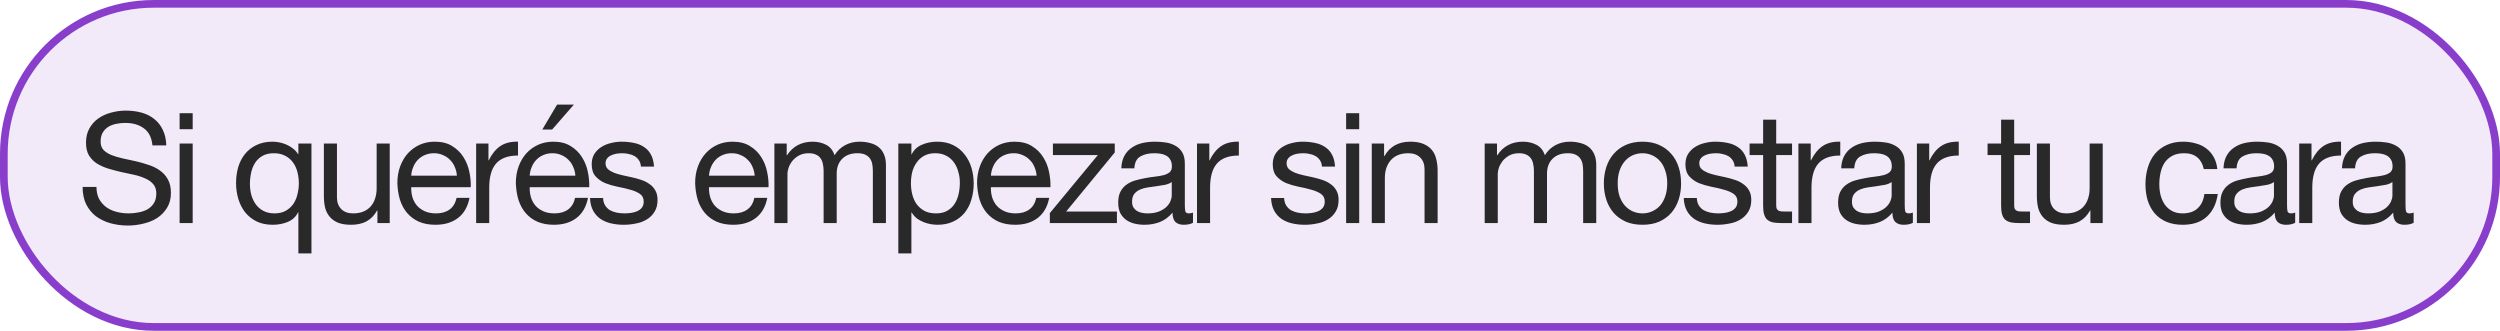
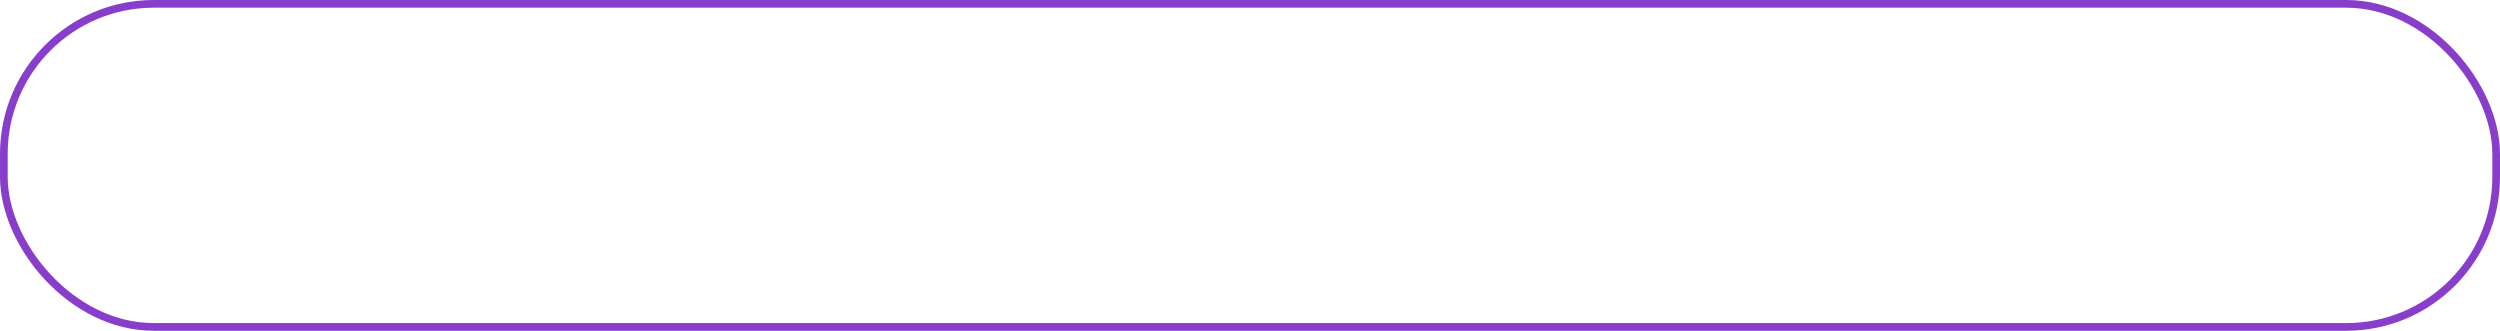
<svg xmlns="http://www.w3.org/2000/svg" width="325" height="43" viewBox="0 0 325 43" fill="none">
-   <rect x="0.5" y="0.5" width="324" height="42" rx="19.5" fill="#D2B5EB" fill-opacity="0.3" />
  <rect x="0.5" y="0.5" width="324" height="42" rx="19.5" stroke="#883ECB" />
-   <path d="M19.82 18.9C19.713 17.873 19.34 17.133 18.7 16.68C18.073 16.213 17.267 15.98 16.28 15.98C15.88 15.98 15.487 16.02 15.1 16.1C14.713 16.18 14.367 16.313 14.06 16.5C13.767 16.687 13.527 16.94 13.34 17.26C13.167 17.567 13.08 17.953 13.08 18.42C13.08 18.86 13.207 19.22 13.46 19.5C13.727 19.767 14.073 19.987 14.5 20.16C14.94 20.333 15.433 20.48 15.98 20.6C16.527 20.707 17.08 20.827 17.64 20.96C18.213 21.093 18.773 21.253 19.32 21.44C19.867 21.613 20.353 21.853 20.78 22.16C21.22 22.467 21.567 22.853 21.82 23.32C22.087 23.787 22.22 24.373 22.22 25.08C22.22 25.84 22.047 26.493 21.7 27.04C21.367 27.573 20.933 28.013 20.4 28.36C19.867 28.693 19.267 28.933 18.6 29.08C17.947 29.24 17.293 29.32 16.64 29.32C15.84 29.32 15.08 29.22 14.36 29.02C13.653 28.82 13.027 28.52 12.48 28.12C11.947 27.707 11.52 27.187 11.2 26.56C10.893 25.92 10.74 25.167 10.74 24.3H12.54C12.54 24.9 12.653 25.42 12.88 25.86C13.12 26.287 13.427 26.64 13.8 26.92C14.187 27.2 14.633 27.407 15.14 27.54C15.647 27.673 16.167 27.74 16.7 27.74C17.127 27.74 17.553 27.7 17.98 27.62C18.42 27.54 18.813 27.407 19.16 27.22C19.507 27.02 19.787 26.753 20 26.42C20.213 26.087 20.32 25.66 20.32 25.14C20.32 24.647 20.187 24.247 19.92 23.94C19.667 23.633 19.32 23.387 18.88 23.2C18.453 23 17.967 22.84 17.42 22.72C16.873 22.6 16.313 22.48 15.74 22.36C15.18 22.227 14.627 22.08 14.08 21.92C13.533 21.747 13.04 21.527 12.6 21.26C12.173 20.98 11.827 20.627 11.56 20.2C11.307 19.76 11.18 19.213 11.18 18.56C11.18 17.84 11.327 17.22 11.62 16.7C11.913 16.167 12.3 15.733 12.78 15.4C13.273 15.053 13.827 14.8 14.44 14.64C15.067 14.467 15.707 14.38 16.36 14.38C17.093 14.38 17.773 14.467 18.4 14.64C19.027 14.813 19.573 15.087 20.04 15.46C20.52 15.833 20.893 16.307 21.16 16.88C21.44 17.44 21.593 18.113 21.62 18.9H19.82ZM25.049 16.8H23.349V14.72H25.049V16.8ZM23.349 18.66H25.049V29H23.349V18.66ZM32.489 23.92C32.489 24.4 32.549 24.873 32.669 25.34C32.802 25.793 32.995 26.2 33.249 26.56C33.515 26.92 33.849 27.207 34.249 27.42C34.662 27.633 35.142 27.74 35.689 27.74C36.262 27.74 36.749 27.627 37.149 27.4C37.549 27.173 37.875 26.88 38.129 26.52C38.382 26.147 38.562 25.727 38.669 25.26C38.789 24.793 38.849 24.32 38.849 23.84C38.849 23.333 38.789 22.847 38.669 22.38C38.549 21.9 38.355 21.48 38.089 21.12C37.835 20.76 37.502 20.473 37.089 20.26C36.675 20.033 36.175 19.92 35.589 19.92C35.015 19.92 34.529 20.033 34.129 20.26C33.729 20.487 33.409 20.787 33.169 21.16C32.929 21.533 32.755 21.96 32.649 22.44C32.542 22.92 32.489 23.413 32.489 23.92ZM40.489 32.94H38.789V27.6H38.749C38.469 28.173 38.029 28.587 37.429 28.84C36.829 29.093 36.169 29.22 35.449 29.22C34.649 29.22 33.949 29.073 33.349 28.78C32.762 28.487 32.269 28.093 31.869 27.6C31.482 27.107 31.189 26.533 30.989 25.88C30.789 25.227 30.689 24.533 30.689 23.8C30.689 23.067 30.782 22.373 30.969 21.72C31.169 21.067 31.462 20.5 31.849 20.02C32.249 19.527 32.742 19.14 33.329 18.86C33.929 18.567 34.622 18.42 35.409 18.42C35.675 18.42 35.962 18.447 36.269 18.5C36.575 18.553 36.882 18.647 37.189 18.78C37.495 18.9 37.782 19.067 38.049 19.28C38.329 19.48 38.562 19.733 38.749 20.04H38.789V18.66H40.489V32.94ZM50.664 29H49.064V27.36H49.024C48.664 28 48.204 28.473 47.644 28.78C47.084 29.073 46.424 29.22 45.664 29.22C44.984 29.22 44.418 29.133 43.964 28.96C43.511 28.773 43.144 28.513 42.864 28.18C42.584 27.847 42.384 27.453 42.264 27C42.158 26.533 42.104 26.02 42.104 25.46V18.66H43.804V25.66C43.804 26.3 43.991 26.807 44.364 27.18C44.738 27.553 45.251 27.74 45.904 27.74C46.424 27.74 46.871 27.66 47.244 27.5C47.631 27.34 47.951 27.113 48.204 26.82C48.458 26.527 48.644 26.187 48.764 25.8C48.898 25.4 48.964 24.967 48.964 24.5V18.66H50.664V29ZM59.398 22.84C59.371 22.44 59.278 22.06 59.117 21.7C58.971 21.34 58.764 21.033 58.498 20.78C58.244 20.513 57.938 20.307 57.578 20.16C57.231 20 56.844 19.92 56.417 19.92C55.977 19.92 55.578 20 55.218 20.16C54.871 20.307 54.571 20.513 54.318 20.78C54.064 21.047 53.864 21.36 53.718 21.72C53.571 22.067 53.484 22.44 53.458 22.84H59.398ZM61.038 25.72C60.811 26.88 60.311 27.753 59.538 28.34C58.764 28.927 57.791 29.22 56.617 29.22C55.791 29.22 55.071 29.087 54.458 28.82C53.858 28.553 53.351 28.18 52.938 27.7C52.524 27.22 52.211 26.647 51.998 25.98C51.797 25.313 51.684 24.587 51.657 23.8C51.657 23.013 51.778 22.293 52.017 21.64C52.258 20.987 52.591 20.42 53.017 19.94C53.458 19.46 53.971 19.087 54.557 18.82C55.157 18.553 55.811 18.42 56.517 18.42C57.438 18.42 58.197 18.613 58.797 19C59.411 19.373 59.898 19.853 60.258 20.44C60.631 21.027 60.884 21.667 61.017 22.36C61.164 23.053 61.224 23.713 61.197 24.34H53.458C53.444 24.793 53.498 25.227 53.617 25.64C53.737 26.04 53.931 26.4 54.197 26.72C54.464 27.027 54.804 27.273 55.218 27.46C55.631 27.647 56.117 27.74 56.678 27.74C57.398 27.74 57.984 27.573 58.438 27.24C58.904 26.907 59.211 26.4 59.358 25.72H61.038ZM61.9 18.66H63.5V20.84H63.54C63.953 20 64.46 19.38 65.06 18.98C65.66 18.58 66.42 18.393 67.34 18.42V20.22C66.66 20.22 66.08 20.313 65.6 20.5C65.12 20.687 64.733 20.96 64.44 21.32C64.146 21.68 63.933 22.12 63.8 22.64C63.666 23.147 63.6 23.733 63.6 24.4V29H61.9V18.66ZM74.8 22.84C74.773 22.44 74.68 22.06 74.52 21.7C74.373 21.34 74.166 21.033 73.9 20.78C73.647 20.513 73.34 20.307 72.98 20.16C72.633 20 72.246 19.92 71.82 19.92C71.38 19.92 70.98 20 70.62 20.16C70.273 20.307 69.973 20.513 69.72 20.78C69.466 21.047 69.266 21.36 69.12 21.72C68.973 22.067 68.886 22.44 68.86 22.84H74.8ZM76.44 25.72C76.213 26.88 75.713 27.753 74.94 28.34C74.166 28.927 73.193 29.22 72.02 29.22C71.193 29.22 70.473 29.087 69.86 28.82C69.26 28.553 68.753 28.18 68.34 27.7C67.927 27.22 67.613 26.647 67.4 25.98C67.2 25.313 67.087 24.587 67.06 23.8C67.06 23.013 67.18 22.293 67.42 21.64C67.66 20.987 67.993 20.42 68.42 19.94C68.86 19.46 69.373 19.087 69.96 18.82C70.56 18.553 71.213 18.42 71.92 18.42C72.84 18.42 73.6 18.613 74.2 19C74.813 19.373 75.3 19.853 75.66 20.44C76.033 21.027 76.287 21.667 76.42 22.36C76.567 23.053 76.626 23.713 76.6 24.34H68.86C68.847 24.793 68.9 25.227 69.02 25.64C69.14 26.04 69.333 26.4 69.6 26.72C69.867 27.027 70.207 27.273 70.62 27.46C71.033 27.647 71.52 27.74 72.08 27.74C72.8 27.74 73.386 27.573 73.84 27.24C74.306 26.907 74.613 26.4 74.76 25.72H76.44ZM74.6 13.6H72.42L70.5 16.84H71.78L74.6 13.6ZM78.402 25.74C78.415 26.113 78.502 26.433 78.662 26.7C78.822 26.953 79.029 27.16 79.282 27.32C79.549 27.467 79.842 27.573 80.162 27.64C80.495 27.707 80.835 27.74 81.182 27.74C81.449 27.74 81.729 27.72 82.022 27.68C82.315 27.64 82.582 27.567 82.822 27.46C83.075 27.353 83.282 27.2 83.442 27C83.602 26.787 83.682 26.52 83.682 26.2C83.682 25.76 83.515 25.427 83.182 25.2C82.849 24.973 82.429 24.793 81.922 24.66C81.429 24.513 80.889 24.387 80.302 24.28C79.715 24.16 79.169 24 78.662 23.8C78.169 23.587 77.755 23.293 77.422 22.92C77.089 22.547 76.922 22.027 76.922 21.36C76.922 20.84 77.035 20.393 77.262 20.02C77.502 19.647 77.802 19.347 78.162 19.12C78.535 18.88 78.949 18.707 79.402 18.6C79.869 18.48 80.329 18.42 80.782 18.42C81.369 18.42 81.909 18.473 82.402 18.58C82.895 18.673 83.329 18.847 83.702 19.1C84.089 19.34 84.395 19.673 84.622 20.1C84.849 20.513 84.982 21.033 85.022 21.66H83.322C83.295 21.327 83.209 21.053 83.062 20.84C82.915 20.613 82.729 20.433 82.502 20.3C82.275 20.167 82.022 20.073 81.742 20.02C81.475 19.953 81.202 19.92 80.922 19.92C80.669 19.92 80.409 19.94 80.142 19.98C79.889 20.02 79.655 20.093 79.442 20.2C79.229 20.293 79.055 20.427 78.922 20.6C78.789 20.76 78.722 20.973 78.722 21.24C78.722 21.533 78.822 21.78 79.022 21.98C79.235 22.167 79.502 22.327 79.822 22.46C80.142 22.58 80.502 22.687 80.902 22.78C81.302 22.86 81.702 22.947 82.102 23.04C82.529 23.133 82.942 23.247 83.342 23.38C83.755 23.513 84.115 23.693 84.422 23.92C84.742 24.133 84.995 24.407 85.182 24.74C85.382 25.073 85.482 25.487 85.482 25.98C85.482 26.607 85.349 27.127 85.082 27.54C84.829 27.953 84.489 28.287 84.062 28.54C83.649 28.793 83.175 28.967 82.642 29.06C82.122 29.167 81.602 29.22 81.082 29.22C80.509 29.22 79.962 29.16 79.442 29.04C78.922 28.92 78.462 28.727 78.062 28.46C77.662 28.18 77.342 27.82 77.102 27.38C76.862 26.927 76.729 26.38 76.702 25.74H78.402ZM98.108 22.84C98.082 22.44 97.988 22.06 97.828 21.7C97.682 21.34 97.475 21.033 97.208 20.78C96.955 20.513 96.648 20.307 96.288 20.16C95.942 20 95.555 19.92 95.128 19.92C94.688 19.92 94.288 20 93.928 20.16C93.582 20.307 93.282 20.513 93.028 20.78C92.775 21.047 92.575 21.36 92.428 21.72C92.282 22.067 92.195 22.44 92.168 22.84H98.108ZM99.748 25.72C99.522 26.88 99.022 27.753 98.248 28.34C97.475 28.927 96.502 29.22 95.328 29.22C94.502 29.22 93.782 29.087 93.168 28.82C92.568 28.553 92.062 28.18 91.648 27.7C91.235 27.22 90.922 26.647 90.708 25.98C90.508 25.313 90.395 24.587 90.368 23.8C90.368 23.013 90.488 22.293 90.728 21.64C90.968 20.987 91.302 20.42 91.728 19.94C92.168 19.46 92.682 19.087 93.268 18.82C93.868 18.553 94.522 18.42 95.228 18.42C96.148 18.42 96.908 18.613 97.508 19C98.122 19.373 98.608 19.853 98.968 20.44C99.342 21.027 99.595 21.667 99.728 22.36C99.875 23.053 99.935 23.713 99.908 24.34H92.168C92.155 24.793 92.208 25.227 92.328 25.64C92.448 26.04 92.642 26.4 92.908 26.72C93.175 27.027 93.515 27.273 93.928 27.46C94.342 27.647 94.828 27.74 95.388 27.74C96.108 27.74 96.695 27.573 97.148 27.24C97.615 26.907 97.922 26.4 98.068 25.72H99.748ZM100.671 18.66H102.271V20.18H102.311C103.084 19.007 104.197 18.42 105.651 18.42C106.291 18.42 106.871 18.553 107.391 18.82C107.911 19.087 108.277 19.54 108.491 20.18C108.837 19.62 109.291 19.187 109.851 18.88C110.424 18.573 111.051 18.42 111.731 18.42C112.251 18.42 112.717 18.48 113.131 18.6C113.557 18.707 113.917 18.88 114.211 19.12C114.517 19.36 114.751 19.673 114.911 20.06C115.084 20.433 115.171 20.887 115.171 21.42V29H113.471V22.22C113.471 21.9 113.444 21.6 113.391 21.32C113.337 21.04 113.237 20.8 113.091 20.6C112.944 20.387 112.737 20.22 112.471 20.1C112.217 19.98 111.884 19.92 111.471 19.92C110.631 19.92 109.971 20.16 109.491 20.64C109.011 21.12 108.771 21.76 108.771 22.56V29H107.071V22.22C107.071 21.887 107.037 21.58 106.971 21.3C106.917 21.02 106.817 20.78 106.671 20.58C106.524 20.367 106.324 20.207 106.071 20.1C105.831 19.98 105.517 19.92 105.131 19.92C104.637 19.92 104.211 20.02 103.851 20.22C103.504 20.42 103.217 20.66 102.991 20.94C102.777 21.22 102.617 21.513 102.511 21.82C102.417 22.113 102.371 22.36 102.371 22.56V29H100.671V18.66ZM116.781 18.66H118.481V20.06H118.521C118.801 19.487 119.241 19.073 119.841 18.82C120.441 18.553 121.101 18.42 121.821 18.42C122.621 18.42 123.315 18.567 123.901 18.86C124.501 19.153 124.995 19.553 125.381 20.06C125.781 20.553 126.081 21.127 126.281 21.78C126.481 22.433 126.581 23.127 126.581 23.86C126.581 24.593 126.481 25.287 126.281 25.94C126.095 26.593 125.801 27.167 125.401 27.66C125.015 28.14 124.521 28.52 123.921 28.8C123.335 29.08 122.648 29.22 121.861 29.22C121.608 29.22 121.321 29.193 121.001 29.14C120.695 29.087 120.388 29 120.081 28.88C119.775 28.76 119.481 28.6 119.201 28.4C118.935 28.187 118.708 27.927 118.521 27.62H118.481V32.94H116.781V18.66ZM124.781 23.74C124.781 23.26 124.715 22.793 124.581 22.34C124.461 21.873 124.268 21.46 124.001 21.1C123.748 20.74 123.415 20.453 123.001 20.24C122.601 20.027 122.128 19.92 121.581 19.92C121.008 19.92 120.521 20.033 120.121 20.26C119.721 20.487 119.395 20.787 119.141 21.16C118.888 21.52 118.701 21.933 118.581 22.4C118.475 22.867 118.421 23.34 118.421 23.82C118.421 24.327 118.481 24.82 118.601 25.3C118.721 25.767 118.908 26.18 119.161 26.54C119.428 26.9 119.768 27.193 120.181 27.42C120.595 27.633 121.095 27.74 121.681 27.74C122.268 27.74 122.755 27.627 123.141 27.4C123.541 27.173 123.861 26.873 124.101 26.5C124.341 26.127 124.515 25.7 124.621 25.22C124.728 24.74 124.781 24.247 124.781 23.74ZM134.757 22.84C134.73 22.44 134.637 22.06 134.477 21.7C134.33 21.34 134.124 21.033 133.857 20.78C133.604 20.513 133.297 20.307 132.937 20.16C132.59 20 132.204 19.92 131.777 19.92C131.337 19.92 130.937 20 130.577 20.16C130.23 20.307 129.93 20.513 129.677 20.78C129.424 21.047 129.224 21.36 129.077 21.72C128.93 22.067 128.844 22.44 128.817 22.84H134.757ZM136.397 25.72C136.17 26.88 135.67 27.753 134.897 28.34C134.124 28.927 133.15 29.22 131.977 29.22C131.15 29.22 130.43 29.087 129.817 28.82C129.217 28.553 128.71 28.18 128.297 27.7C127.884 27.22 127.57 26.647 127.357 25.98C127.157 25.313 127.044 24.587 127.017 23.8C127.017 23.013 127.137 22.293 127.377 21.64C127.617 20.987 127.95 20.42 128.377 19.94C128.817 19.46 129.33 19.087 129.917 18.82C130.517 18.553 131.17 18.42 131.877 18.42C132.797 18.42 133.557 18.613 134.157 19C134.77 19.373 135.257 19.853 135.617 20.44C135.99 21.027 136.244 21.667 136.377 22.36C136.524 23.053 136.584 23.713 136.557 24.34H128.817C128.804 24.793 128.857 25.227 128.977 25.64C129.097 26.04 129.29 26.4 129.557 26.72C129.824 27.027 130.164 27.273 130.577 27.46C130.99 27.647 131.477 27.74 132.037 27.74C132.757 27.74 133.344 27.573 133.797 27.24C134.264 26.907 134.57 26.4 134.717 25.72H136.397ZM136.479 27.7L142.719 20.16H136.879V18.66H144.919V19.82L138.599 27.5H145.199V29H136.479V27.7ZM155.088 28.96C154.795 29.133 154.388 29.22 153.868 29.22C153.428 29.22 153.075 29.1 152.808 28.86C152.555 28.607 152.428 28.2 152.428 27.64C151.962 28.2 151.415 28.607 150.788 28.86C150.175 29.1 149.508 29.22 148.788 29.22C148.322 29.22 147.875 29.167 147.448 29.06C147.035 28.953 146.675 28.787 146.368 28.56C146.062 28.333 145.815 28.04 145.628 27.68C145.455 27.307 145.368 26.86 145.368 26.34C145.368 25.753 145.468 25.273 145.668 24.9C145.868 24.527 146.128 24.227 146.448 24C146.782 23.76 147.155 23.58 147.568 23.46C147.995 23.34 148.428 23.24 148.868 23.16C149.335 23.067 149.775 23 150.188 22.96C150.615 22.907 150.988 22.84 151.308 22.76C151.628 22.667 151.882 22.54 152.068 22.38C152.255 22.207 152.348 21.96 152.348 21.64C152.348 21.267 152.275 20.967 152.128 20.74C151.995 20.513 151.815 20.34 151.588 20.22C151.375 20.1 151.128 20.02 150.848 19.98C150.582 19.94 150.315 19.92 150.048 19.92C149.328 19.92 148.728 20.06 148.248 20.34C147.768 20.607 147.508 21.12 147.468 21.88H145.768C145.795 21.24 145.928 20.7 146.168 20.26C146.408 19.82 146.728 19.467 147.128 19.2C147.528 18.92 147.982 18.72 148.488 18.6C149.008 18.48 149.562 18.42 150.148 18.42C150.615 18.42 151.075 18.453 151.528 18.52C151.995 18.587 152.415 18.727 152.788 18.94C153.162 19.14 153.462 19.427 153.688 19.8C153.915 20.173 154.028 20.66 154.028 21.26V26.58C154.028 26.98 154.048 27.273 154.088 27.46C154.142 27.647 154.302 27.74 154.568 27.74C154.715 27.74 154.888 27.707 155.088 27.64V28.96ZM152.328 23.66C152.115 23.82 151.835 23.94 151.488 24.02C151.142 24.087 150.775 24.147 150.388 24.2C150.015 24.24 149.635 24.293 149.248 24.36C148.862 24.413 148.515 24.507 148.208 24.64C147.902 24.773 147.648 24.967 147.448 25.22C147.262 25.46 147.168 25.793 147.168 26.22C147.168 26.5 147.222 26.74 147.328 26.94C147.448 27.127 147.595 27.28 147.768 27.4C147.955 27.52 148.168 27.607 148.408 27.66C148.648 27.713 148.902 27.74 149.168 27.74C149.728 27.74 150.208 27.667 150.608 27.52C151.008 27.36 151.335 27.167 151.588 26.94C151.842 26.7 152.028 26.447 152.148 26.18C152.268 25.9 152.328 25.64 152.328 25.4V23.66ZM155.611 18.66H157.211V20.84H157.251C157.664 20 158.171 19.38 158.771 18.98C159.371 18.58 160.131 18.393 161.051 18.42V20.22C160.371 20.22 159.791 20.313 159.311 20.5C158.831 20.687 158.444 20.96 158.151 21.32C157.857 21.68 157.644 22.12 157.511 22.64C157.377 23.147 157.311 23.733 157.311 24.4V29H155.611V18.66ZM166.937 25.74C166.951 26.113 167.037 26.433 167.197 26.7C167.357 26.953 167.564 27.16 167.817 27.32C168.084 27.467 168.377 27.573 168.697 27.64C169.031 27.707 169.371 27.74 169.717 27.74C169.984 27.74 170.264 27.72 170.557 27.68C170.851 27.64 171.117 27.567 171.357 27.46C171.611 27.353 171.817 27.2 171.977 27C172.137 26.787 172.217 26.52 172.217 26.2C172.217 25.76 172.051 25.427 171.717 25.2C171.384 24.973 170.964 24.793 170.457 24.66C169.964 24.513 169.424 24.387 168.837 24.28C168.251 24.16 167.704 24 167.197 23.8C166.704 23.587 166.291 23.293 165.957 22.92C165.624 22.547 165.457 22.027 165.457 21.36C165.457 20.84 165.571 20.393 165.797 20.02C166.037 19.647 166.337 19.347 166.697 19.12C167.071 18.88 167.484 18.707 167.937 18.6C168.404 18.48 168.864 18.42 169.317 18.42C169.904 18.42 170.444 18.473 170.937 18.58C171.431 18.673 171.864 18.847 172.237 19.1C172.624 19.34 172.931 19.673 173.157 20.1C173.384 20.513 173.517 21.033 173.557 21.66H171.857C171.831 21.327 171.744 21.053 171.597 20.84C171.451 20.613 171.264 20.433 171.037 20.3C170.811 20.167 170.557 20.073 170.277 20.02C170.011 19.953 169.737 19.92 169.457 19.92C169.204 19.92 168.944 19.94 168.677 19.98C168.424 20.02 168.191 20.093 167.977 20.2C167.764 20.293 167.591 20.427 167.457 20.6C167.324 20.76 167.257 20.973 167.257 21.24C167.257 21.533 167.357 21.78 167.557 21.98C167.771 22.167 168.037 22.327 168.357 22.46C168.677 22.58 169.037 22.687 169.437 22.78C169.837 22.86 170.237 22.947 170.637 23.04C171.064 23.133 171.477 23.247 171.877 23.38C172.291 23.513 172.651 23.693 172.957 23.92C173.277 24.133 173.531 24.407 173.717 24.74C173.917 25.073 174.017 25.487 174.017 25.98C174.017 26.607 173.884 27.127 173.617 27.54C173.364 27.953 173.024 28.287 172.597 28.54C172.184 28.793 171.711 28.967 171.177 29.06C170.657 29.167 170.137 29.22 169.617 29.22C169.044 29.22 168.497 29.16 167.977 29.04C167.457 28.92 166.997 28.727 166.597 28.46C166.197 28.18 165.877 27.82 165.637 27.38C165.397 26.927 165.264 26.38 165.237 25.74H166.937ZM176.697 16.8H174.997V14.72H176.697V16.8ZM174.997 18.66H176.697V29H174.997V18.66ZM178.331 18.66H179.931V20.3H179.971C180.677 19.047 181.797 18.42 183.331 18.42C184.011 18.42 184.577 18.513 185.031 18.7C185.484 18.887 185.851 19.147 186.131 19.48C186.411 19.813 186.604 20.213 186.711 20.68C186.831 21.133 186.891 21.64 186.891 22.2V29H185.191V22C185.191 21.36 185.004 20.853 184.631 20.48C184.257 20.107 183.744 19.92 183.091 19.92C182.571 19.92 182.117 20 181.731 20.16C181.357 20.32 181.044 20.547 180.791 20.84C180.537 21.133 180.344 21.48 180.211 21.88C180.091 22.267 180.031 22.693 180.031 23.16V29H178.331V18.66ZM193.01 18.66H194.61V20.18H194.65C195.424 19.007 196.537 18.42 197.99 18.42C198.63 18.42 199.21 18.553 199.73 18.82C200.25 19.087 200.617 19.54 200.83 20.18C201.177 19.62 201.63 19.187 202.19 18.88C202.764 18.573 203.39 18.42 204.07 18.42C204.59 18.42 205.057 18.48 205.47 18.6C205.897 18.707 206.257 18.88 206.55 19.12C206.857 19.36 207.09 19.673 207.25 20.06C207.424 20.433 207.51 20.887 207.51 21.42V29H205.81V22.22C205.81 21.9 205.784 21.6 205.73 21.32C205.677 21.04 205.577 20.8 205.43 20.6C205.284 20.387 205.077 20.22 204.81 20.1C204.557 19.98 204.224 19.92 203.81 19.92C202.97 19.92 202.31 20.16 201.83 20.64C201.35 21.12 201.11 21.76 201.11 22.56V29H199.41V22.22C199.41 21.887 199.377 21.58 199.31 21.3C199.257 21.02 199.157 20.78 199.01 20.58C198.864 20.367 198.664 20.207 198.41 20.1C198.17 19.98 197.857 19.92 197.47 19.92C196.977 19.92 196.55 20.02 196.19 20.22C195.844 20.42 195.557 20.66 195.33 20.94C195.117 21.22 194.957 21.513 194.85 21.82C194.757 22.113 194.71 22.36 194.71 22.56V29H193.01V18.66ZM210.301 23.84C210.301 24.467 210.381 25.027 210.541 25.52C210.715 26 210.948 26.407 211.241 26.74C211.535 27.06 211.875 27.307 212.261 27.48C212.661 27.653 213.081 27.74 213.521 27.74C213.961 27.74 214.375 27.653 214.761 27.48C215.161 27.307 215.508 27.06 215.801 26.74C216.095 26.407 216.321 26 216.481 25.52C216.655 25.027 216.741 24.467 216.741 23.84C216.741 23.213 216.655 22.66 216.481 22.18C216.321 21.687 216.095 21.273 215.801 20.94C215.508 20.607 215.161 20.353 214.761 20.18C214.375 20.007 213.961 19.92 213.521 19.92C213.081 19.92 212.661 20.007 212.261 20.18C211.875 20.353 211.535 20.607 211.241 20.94C210.948 21.273 210.715 21.687 210.541 22.18C210.381 22.66 210.301 23.213 210.301 23.84ZM208.501 23.84C208.501 23.08 208.608 22.373 208.821 21.72C209.035 21.053 209.355 20.48 209.781 20C210.208 19.507 210.735 19.12 211.361 18.84C211.988 18.56 212.708 18.42 213.521 18.42C214.348 18.42 215.068 18.56 215.681 18.84C216.308 19.12 216.835 19.507 217.261 20C217.688 20.48 218.008 21.053 218.221 21.72C218.435 22.373 218.541 23.08 218.541 23.84C218.541 24.6 218.435 25.307 218.221 25.96C218.008 26.613 217.688 27.187 217.261 27.68C216.835 28.16 216.308 28.54 215.681 28.82C215.068 29.087 214.348 29.22 213.521 29.22C212.708 29.22 211.988 29.087 211.361 28.82C210.735 28.54 210.208 28.16 209.781 27.68C209.355 27.187 209.035 26.613 208.821 25.96C208.608 25.307 208.501 24.6 208.501 23.84ZM220.586 25.74C220.599 26.113 220.686 26.433 220.846 26.7C221.006 26.953 221.212 27.16 221.466 27.32C221.732 27.467 222.026 27.573 222.346 27.64C222.679 27.707 223.019 27.74 223.366 27.74C223.632 27.74 223.912 27.72 224.206 27.68C224.499 27.64 224.766 27.567 225.006 27.46C225.259 27.353 225.466 27.2 225.626 27C225.786 26.787 225.866 26.52 225.866 26.2C225.866 25.76 225.699 25.427 225.366 25.2C225.032 24.973 224.612 24.793 224.106 24.66C223.612 24.513 223.072 24.387 222.486 24.28C221.899 24.16 221.352 24 220.846 23.8C220.352 23.587 219.939 23.293 219.606 22.92C219.272 22.547 219.106 22.027 219.106 21.36C219.106 20.84 219.219 20.393 219.446 20.02C219.686 19.647 219.986 19.347 220.346 19.12C220.719 18.88 221.132 18.707 221.586 18.6C222.052 18.48 222.512 18.42 222.966 18.42C223.552 18.42 224.092 18.473 224.586 18.58C225.079 18.673 225.512 18.847 225.886 19.1C226.272 19.34 226.579 19.673 226.806 20.1C227.032 20.513 227.166 21.033 227.206 21.66H225.506C225.479 21.327 225.392 21.053 225.246 20.84C225.099 20.613 224.912 20.433 224.686 20.3C224.459 20.167 224.206 20.073 223.926 20.02C223.659 19.953 223.386 19.92 223.106 19.92C222.852 19.92 222.592 19.94 222.326 19.98C222.072 20.02 221.839 20.093 221.626 20.2C221.412 20.293 221.239 20.427 221.106 20.6C220.972 20.76 220.906 20.973 220.906 21.24C220.906 21.533 221.006 21.78 221.206 21.98C221.419 22.167 221.686 22.327 222.006 22.46C222.326 22.58 222.686 22.687 223.086 22.78C223.486 22.86 223.886 22.947 224.286 23.04C224.712 23.133 225.126 23.247 225.526 23.38C225.939 23.513 226.299 23.693 226.606 23.92C226.926 24.133 227.179 24.407 227.366 24.74C227.566 25.073 227.666 25.487 227.666 25.98C227.666 26.607 227.532 27.127 227.266 27.54C227.012 27.953 226.672 28.287 226.246 28.54C225.832 28.793 225.359 28.967 224.826 29.06C224.306 29.167 223.786 29.22 223.266 29.22C222.692 29.22 222.146 29.16 221.626 29.04C221.106 28.92 220.646 28.727 220.246 28.46C219.846 28.18 219.526 27.82 219.286 27.38C219.046 26.927 218.912 26.38 218.886 25.74H220.586ZM230.906 18.66H232.966V20.16H230.906V26.58C230.906 26.78 230.919 26.94 230.946 27.06C230.986 27.18 231.052 27.273 231.146 27.34C231.239 27.407 231.366 27.453 231.526 27.48C231.699 27.493 231.919 27.5 232.186 27.5H232.966V29H231.666C231.226 29 230.846 28.973 230.526 28.92C230.219 28.853 229.966 28.74 229.766 28.58C229.579 28.42 229.439 28.193 229.346 27.9C229.252 27.607 229.206 27.22 229.206 26.74V20.16H227.446V18.66H229.206V15.56H230.906V18.66ZM233.794 18.66H235.394V20.84H235.434C235.848 20 236.354 19.38 236.954 18.98C237.554 18.58 238.314 18.393 239.234 18.42V20.22C238.554 20.22 237.974 20.313 237.494 20.5C237.014 20.687 236.628 20.96 236.334 21.32C236.041 21.68 235.828 22.12 235.694 22.64C235.561 23.147 235.494 23.733 235.494 24.4V29H233.794V18.66ZM248.674 28.96C248.381 29.133 247.974 29.22 247.454 29.22C247.014 29.22 246.661 29.1 246.394 28.86C246.141 28.607 246.014 28.2 246.014 27.64C245.548 28.2 245.001 28.607 244.374 28.86C243.761 29.1 243.094 29.22 242.374 29.22C241.908 29.22 241.461 29.167 241.034 29.06C240.621 28.953 240.261 28.787 239.954 28.56C239.648 28.333 239.401 28.04 239.214 27.68C239.041 27.307 238.954 26.86 238.954 26.34C238.954 25.753 239.054 25.273 239.254 24.9C239.454 24.527 239.714 24.227 240.034 24C240.368 23.76 240.741 23.58 241.154 23.46C241.581 23.34 242.014 23.24 242.454 23.16C242.921 23.067 243.361 23 243.774 22.96C244.201 22.907 244.574 22.84 244.894 22.76C245.214 22.667 245.468 22.54 245.654 22.38C245.841 22.207 245.934 21.96 245.934 21.64C245.934 21.267 245.861 20.967 245.714 20.74C245.581 20.513 245.401 20.34 245.174 20.22C244.961 20.1 244.714 20.02 244.434 19.98C244.168 19.94 243.901 19.92 243.634 19.92C242.914 19.92 242.314 20.06 241.834 20.34C241.354 20.607 241.094 21.12 241.054 21.88H239.354C239.381 21.24 239.514 20.7 239.754 20.26C239.994 19.82 240.314 19.467 240.714 19.2C241.114 18.92 241.568 18.72 242.074 18.6C242.594 18.48 243.148 18.42 243.734 18.42C244.201 18.42 244.661 18.453 245.114 18.52C245.581 18.587 246.001 18.727 246.374 18.94C246.748 19.14 247.048 19.427 247.274 19.8C247.501 20.173 247.614 20.66 247.614 21.26V26.58C247.614 26.98 247.634 27.273 247.674 27.46C247.728 27.647 247.888 27.74 248.154 27.74C248.301 27.74 248.474 27.707 248.674 27.64V28.96ZM245.914 23.66C245.701 23.82 245.421 23.94 245.074 24.02C244.728 24.087 244.361 24.147 243.974 24.2C243.601 24.24 243.221 24.293 242.834 24.36C242.448 24.413 242.101 24.507 241.794 24.64C241.488 24.773 241.234 24.967 241.034 25.22C240.848 25.46 240.754 25.793 240.754 26.22C240.754 26.5 240.808 26.74 240.914 26.94C241.034 27.127 241.181 27.28 241.354 27.4C241.541 27.52 241.754 27.607 241.994 27.66C242.234 27.713 242.488 27.74 242.754 27.74C243.314 27.74 243.794 27.667 244.194 27.52C244.594 27.36 244.921 27.167 245.174 26.94C245.428 26.7 245.614 26.447 245.734 26.18C245.854 25.9 245.914 25.64 245.914 25.4V23.66ZM249.197 18.66H250.797V20.84H250.837C251.25 20 251.757 19.38 252.357 18.98C252.957 18.58 253.717 18.393 254.637 18.42V20.22C253.957 20.22 253.377 20.313 252.897 20.5C252.417 20.687 252.03 20.96 251.737 21.32C251.443 21.68 251.23 22.12 251.097 22.64C250.963 23.147 250.897 23.733 250.897 24.4V29H249.197V18.66ZM261.843 18.66H263.903V20.16H261.843V26.58C261.843 26.78 261.856 26.94 261.883 27.06C261.923 27.18 261.99 27.273 262.083 27.34C262.176 27.407 262.303 27.453 262.463 27.48C262.636 27.493 262.856 27.5 263.123 27.5H263.903V29H262.603C262.163 29 261.783 28.973 261.463 28.92C261.156 28.853 260.903 28.74 260.703 28.58C260.516 28.42 260.376 28.193 260.283 27.9C260.19 27.607 260.143 27.22 260.143 26.74V20.16H258.383V18.66H260.143V15.56H261.843V18.66ZM273.352 29H271.752V27.36H271.712C271.352 28 270.892 28.473 270.332 28.78C269.772 29.073 269.112 29.22 268.352 29.22C267.672 29.22 267.105 29.133 266.652 28.96C266.198 28.773 265.832 28.513 265.552 28.18C265.272 27.847 265.072 27.453 264.952 27C264.845 26.533 264.792 26.02 264.792 25.46V18.66H266.492V25.66C266.492 26.3 266.678 26.807 267.052 27.18C267.425 27.553 267.938 27.74 268.592 27.74C269.112 27.74 269.558 27.66 269.932 27.5C270.318 27.34 270.638 27.113 270.892 26.82C271.145 26.527 271.332 26.187 271.452 25.8C271.585 25.4 271.652 24.967 271.652 24.5V18.66H273.352V29ZM286.491 21.98C286.358 21.327 286.078 20.82 285.651 20.46C285.225 20.1 284.651 19.92 283.931 19.92C283.318 19.92 282.805 20.033 282.391 20.26C281.978 20.487 281.645 20.787 281.391 21.16C281.151 21.533 280.978 21.967 280.871 22.46C280.765 22.94 280.711 23.44 280.711 23.96C280.711 24.44 280.765 24.907 280.871 25.36C280.991 25.813 281.171 26.22 281.411 26.58C281.651 26.927 281.965 27.207 282.351 27.42C282.738 27.633 283.198 27.74 283.731 27.74C284.571 27.74 285.225 27.52 285.691 27.08C286.171 26.64 286.465 26.02 286.571 25.22H288.311C288.125 26.5 287.645 27.487 286.871 28.18C286.111 28.873 285.071 29.22 283.751 29.22C282.965 29.22 282.265 29.093 281.651 28.84C281.051 28.587 280.545 28.227 280.131 27.76C279.731 27.293 279.425 26.74 279.211 26.1C279.011 25.447 278.911 24.733 278.911 23.96C278.911 23.187 279.011 22.467 279.211 21.8C279.411 21.12 279.711 20.533 280.111 20.04C280.525 19.533 281.038 19.14 281.651 18.86C282.265 18.567 282.978 18.42 283.791 18.42C284.378 18.42 284.925 18.493 285.431 18.64C285.951 18.773 286.405 18.987 286.791 19.28C287.191 19.573 287.518 19.947 287.771 20.4C288.025 20.84 288.185 21.367 288.251 21.98H286.491ZM298.374 28.96C298.08 29.133 297.674 29.22 297.154 29.22C296.714 29.22 296.36 29.1 296.094 28.86C295.84 28.607 295.714 28.2 295.714 27.64C295.247 28.2 294.7 28.607 294.074 28.86C293.46 29.1 292.794 29.22 292.074 29.22C291.607 29.22 291.16 29.167 290.734 29.06C290.32 28.953 289.96 28.787 289.654 28.56C289.347 28.333 289.1 28.04 288.914 27.68C288.74 27.307 288.654 26.86 288.654 26.34C288.654 25.753 288.754 25.273 288.954 24.9C289.154 24.527 289.414 24.227 289.734 24C290.067 23.76 290.44 23.58 290.854 23.46C291.28 23.34 291.714 23.24 292.154 23.16C292.62 23.067 293.06 23 293.474 22.96C293.9 22.907 294.274 22.84 294.594 22.76C294.914 22.667 295.167 22.54 295.354 22.38C295.54 22.207 295.634 21.96 295.634 21.64C295.634 21.267 295.56 20.967 295.414 20.74C295.28 20.513 295.1 20.34 294.874 20.22C294.66 20.1 294.414 20.02 294.134 19.98C293.867 19.94 293.6 19.92 293.334 19.92C292.614 19.92 292.014 20.06 291.534 20.34C291.054 20.607 290.794 21.12 290.754 21.88H289.054C289.08 21.24 289.214 20.7 289.454 20.26C289.694 19.82 290.014 19.467 290.414 19.2C290.814 18.92 291.267 18.72 291.774 18.6C292.294 18.48 292.847 18.42 293.434 18.42C293.9 18.42 294.36 18.453 294.814 18.52C295.28 18.587 295.7 18.727 296.074 18.94C296.447 19.14 296.747 19.427 296.974 19.8C297.2 20.173 297.314 20.66 297.314 21.26V26.58C297.314 26.98 297.334 27.273 297.374 27.46C297.427 27.647 297.587 27.74 297.854 27.74C298 27.74 298.174 27.707 298.374 27.64V28.96ZM295.614 23.66C295.4 23.82 295.12 23.94 294.774 24.02C294.427 24.087 294.06 24.147 293.674 24.2C293.3 24.24 292.92 24.293 292.534 24.36C292.147 24.413 291.8 24.507 291.494 24.64C291.187 24.773 290.934 24.967 290.734 25.22C290.547 25.46 290.454 25.793 290.454 26.22C290.454 26.5 290.507 26.74 290.614 26.94C290.734 27.127 290.88 27.28 291.054 27.4C291.24 27.52 291.454 27.607 291.694 27.66C291.934 27.713 292.187 27.74 292.454 27.74C293.014 27.74 293.494 27.667 293.894 27.52C294.294 27.36 294.62 27.167 294.874 26.94C295.127 26.7 295.314 26.447 295.434 26.18C295.554 25.9 295.614 25.64 295.614 25.4V23.66ZM298.896 18.66H300.496V20.84H300.536C300.949 20 301.456 19.38 302.056 18.98C302.656 18.58 303.416 18.393 304.336 18.42V20.22C303.656 20.22 303.076 20.313 302.596 20.5C302.116 20.687 301.729 20.96 301.436 21.32C301.142 21.68 300.929 22.12 300.796 22.64C300.662 23.147 300.596 23.733 300.596 24.4V29H298.896V18.66ZM313.776 28.96C313.483 29.133 313.076 29.22 312.556 29.22C312.116 29.22 311.763 29.1 311.496 28.86C311.243 28.607 311.116 28.2 311.116 27.64C310.649 28.2 310.103 28.607 309.476 28.86C308.863 29.1 308.196 29.22 307.476 29.22C307.009 29.22 306.563 29.167 306.136 29.06C305.723 28.953 305.363 28.787 305.056 28.56C304.749 28.333 304.503 28.04 304.316 27.68C304.143 27.307 304.056 26.86 304.056 26.34C304.056 25.753 304.156 25.273 304.356 24.9C304.556 24.527 304.816 24.227 305.136 24C305.469 23.76 305.843 23.58 306.256 23.46C306.683 23.34 307.116 23.24 307.556 23.16C308.023 23.067 308.463 23 308.876 22.96C309.303 22.907 309.676 22.84 309.996 22.76C310.316 22.667 310.569 22.54 310.756 22.38C310.943 22.207 311.036 21.96 311.036 21.64C311.036 21.267 310.963 20.967 310.816 20.74C310.683 20.513 310.503 20.34 310.276 20.22C310.063 20.1 309.816 20.02 309.536 19.98C309.269 19.94 309.003 19.92 308.736 19.92C308.016 19.92 307.416 20.06 306.936 20.34C306.456 20.607 306.196 21.12 306.156 21.88H304.456C304.483 21.24 304.616 20.7 304.856 20.26C305.096 19.82 305.416 19.467 305.816 19.2C306.216 18.92 306.669 18.72 307.176 18.6C307.696 18.48 308.249 18.42 308.836 18.42C309.303 18.42 309.763 18.453 310.216 18.52C310.683 18.587 311.103 18.727 311.476 18.94C311.849 19.14 312.149 19.427 312.376 19.8C312.603 20.173 312.716 20.66 312.716 21.26V26.58C312.716 26.98 312.736 27.273 312.776 27.46C312.829 27.647 312.989 27.74 313.256 27.74C313.403 27.74 313.576 27.707 313.776 27.64V28.96ZM311.016 23.66C310.803 23.82 310.523 23.94 310.176 24.02C309.829 24.087 309.463 24.147 309.076 24.2C308.703 24.24 308.323 24.293 307.936 24.36C307.549 24.413 307.203 24.507 306.896 24.64C306.589 24.773 306.336 24.967 306.136 25.22C305.949 25.46 305.856 25.793 305.856 26.22C305.856 26.5 305.909 26.74 306.016 26.94C306.136 27.127 306.283 27.28 306.456 27.4C306.643 27.52 306.856 27.607 307.096 27.66C307.336 27.713 307.589 27.74 307.856 27.74C308.416 27.74 308.896 27.667 309.296 27.52C309.696 27.36 310.023 27.167 310.276 26.94C310.529 26.7 310.716 26.447 310.836 26.18C310.956 25.9 311.016 25.64 311.016 25.4V23.66Z" fill="#292929" />
</svg>